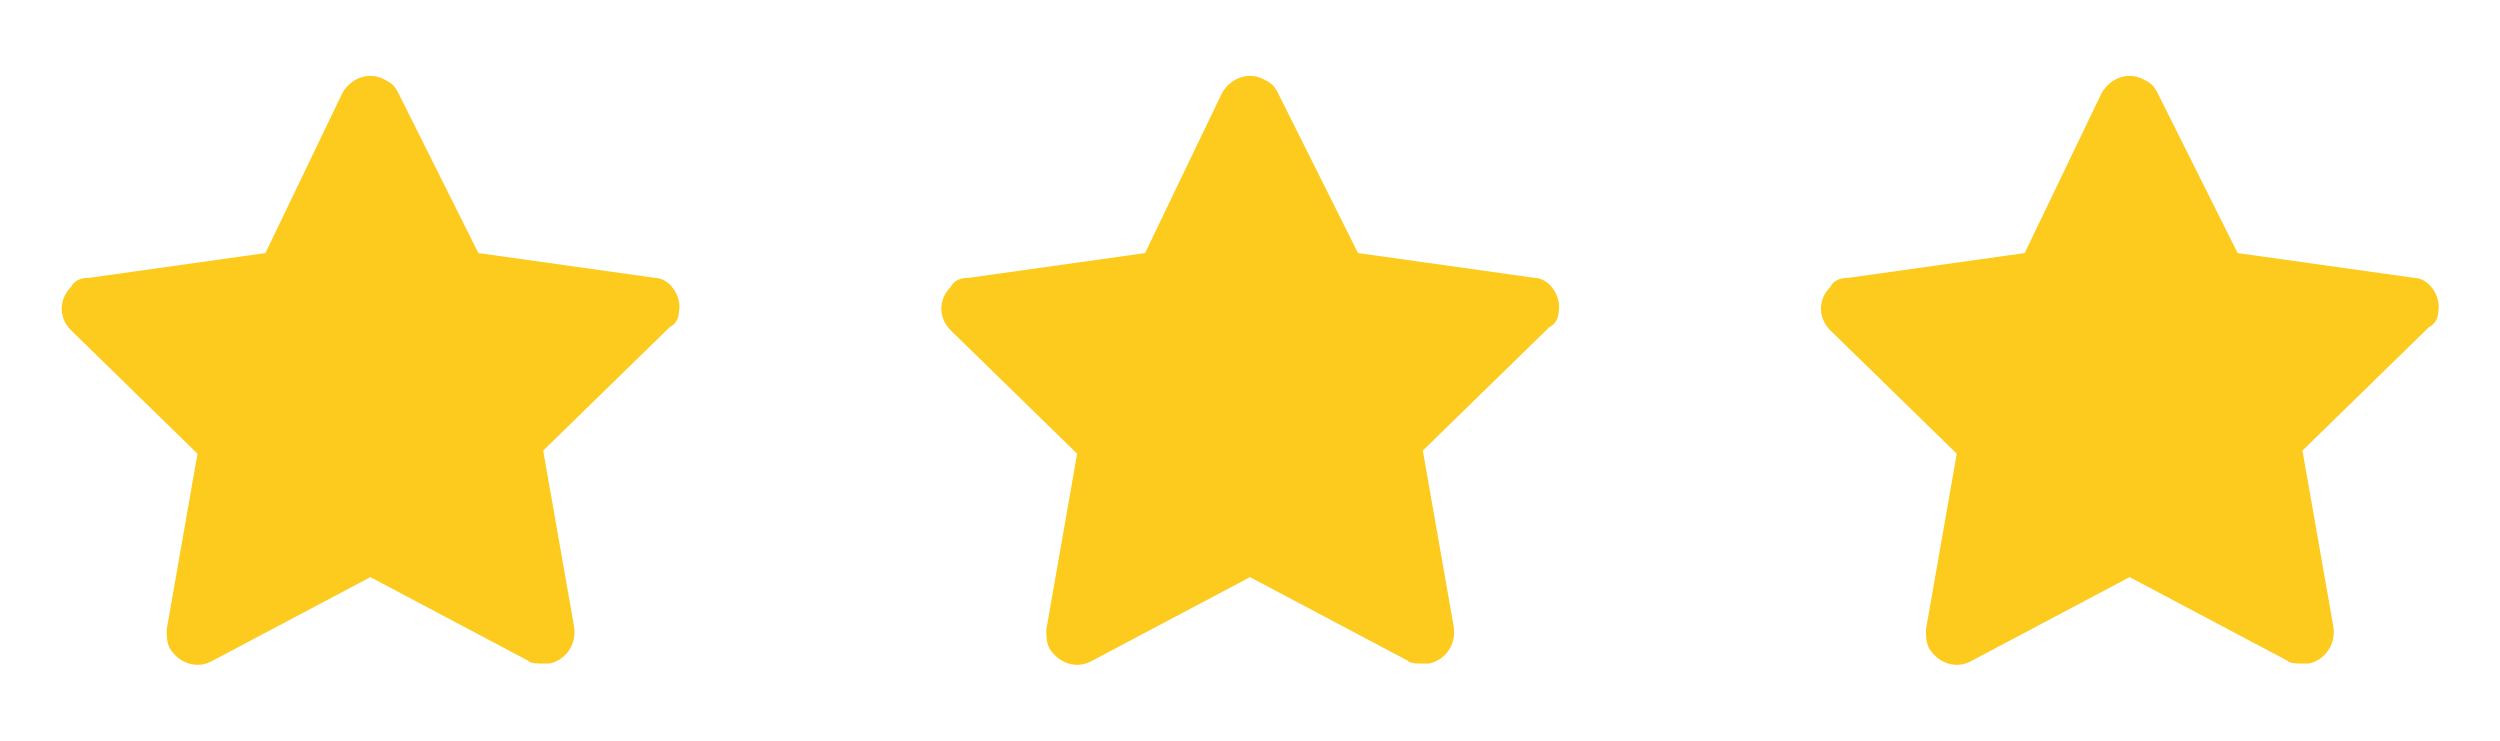
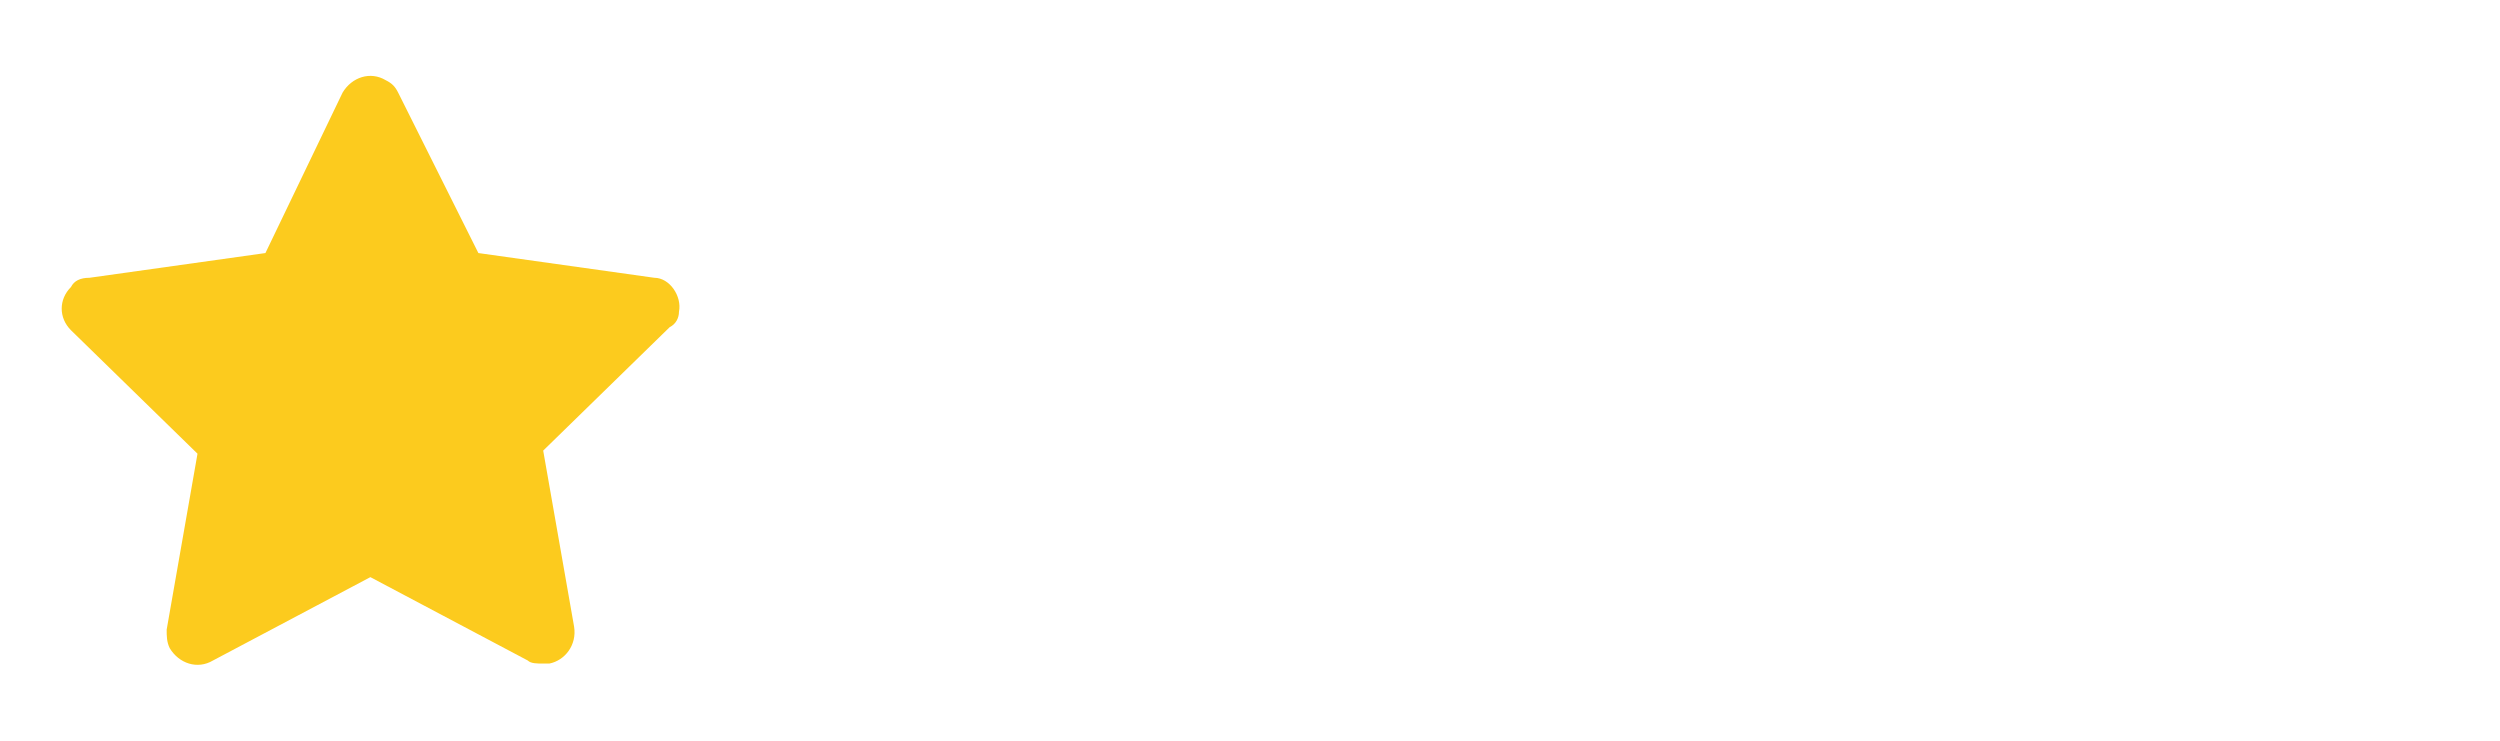
<svg xmlns="http://www.w3.org/2000/svg" width="54" height="16" viewBox="0 0 54 16" fill="none">
  <path d="M14.666 6.733C14.733 6.4 14.466 6 14.133 6L10.333 5.466L8.6 2C8.533 1.866 8.466 1.8 8.333 1.733C8 1.533 7.6 1.666 7.4 2L5.733 5.466L1.933 6C1.733 6 1.6 6.066 1.533 6.2C1.266 6.466 1.266 6.866 1.533 7.133L4.266 9.8L3.6 13.6C3.6 13.733 3.6 13.867 3.666 14C3.866 14.333 4.266 14.466 4.6 14.267L8 12.466L11.4 14.267C11.466 14.333 11.6 14.333 11.733 14.333C11.8 14.333 11.8 14.333 11.866 14.333C12.2 14.267 12.466 13.933 12.4 13.533L11.733 9.733L14.466 7.066C14.6 7 14.666 6.866 14.666 6.733Z" fill="#FCCB1E" />
-   <path d="M33.666 6.733C33.733 6.4 33.466 6 33.133 6L29.333 5.466L27.6 2C27.533 1.866 27.466 1.8 27.333 1.733C27 1.533 26.6 1.666 26.4 2L24.733 5.466L20.933 6C20.733 6 20.6 6.066 20.533 6.2C20.266 6.466 20.266 6.866 20.533 7.133L23.266 9.8L22.6 13.6C22.6 13.733 22.6 13.867 22.666 14C22.866 14.333 23.266 14.466 23.6 14.267L27 12.466L30.4 14.267C30.466 14.333 30.6 14.333 30.733 14.333C30.8 14.333 30.8 14.333 30.866 14.333C31.2 14.267 31.466 13.933 31.4 13.533L30.733 9.733L33.466 7.066C33.6 7 33.666 6.866 33.666 6.733Z" fill="#FCCB1E" />
-   <path d="M52.666 6.733C52.733 6.4 52.466 6 52.133 6L48.333 5.466L46.6 2C46.533 1.866 46.466 1.8 46.333 1.733C46 1.533 45.6 1.666 45.4 2L43.733 5.466L39.933 6C39.733 6 39.6 6.066 39.533 6.2C39.266 6.466 39.266 6.866 39.533 7.133L42.266 9.8L41.6 13.6C41.6 13.733 41.6 13.867 41.666 14C41.866 14.333 42.266 14.466 42.6 14.267L46 12.466L49.4 14.267C49.466 14.333 49.6 14.333 49.733 14.333C49.8 14.333 49.8 14.333 49.866 14.333C50.2 14.267 50.466 13.933 50.4 13.533L49.733 9.733L52.466 7.066C52.6 7 52.666 6.866 52.666 6.733Z" fill="#FCCB1E" />
</svg>